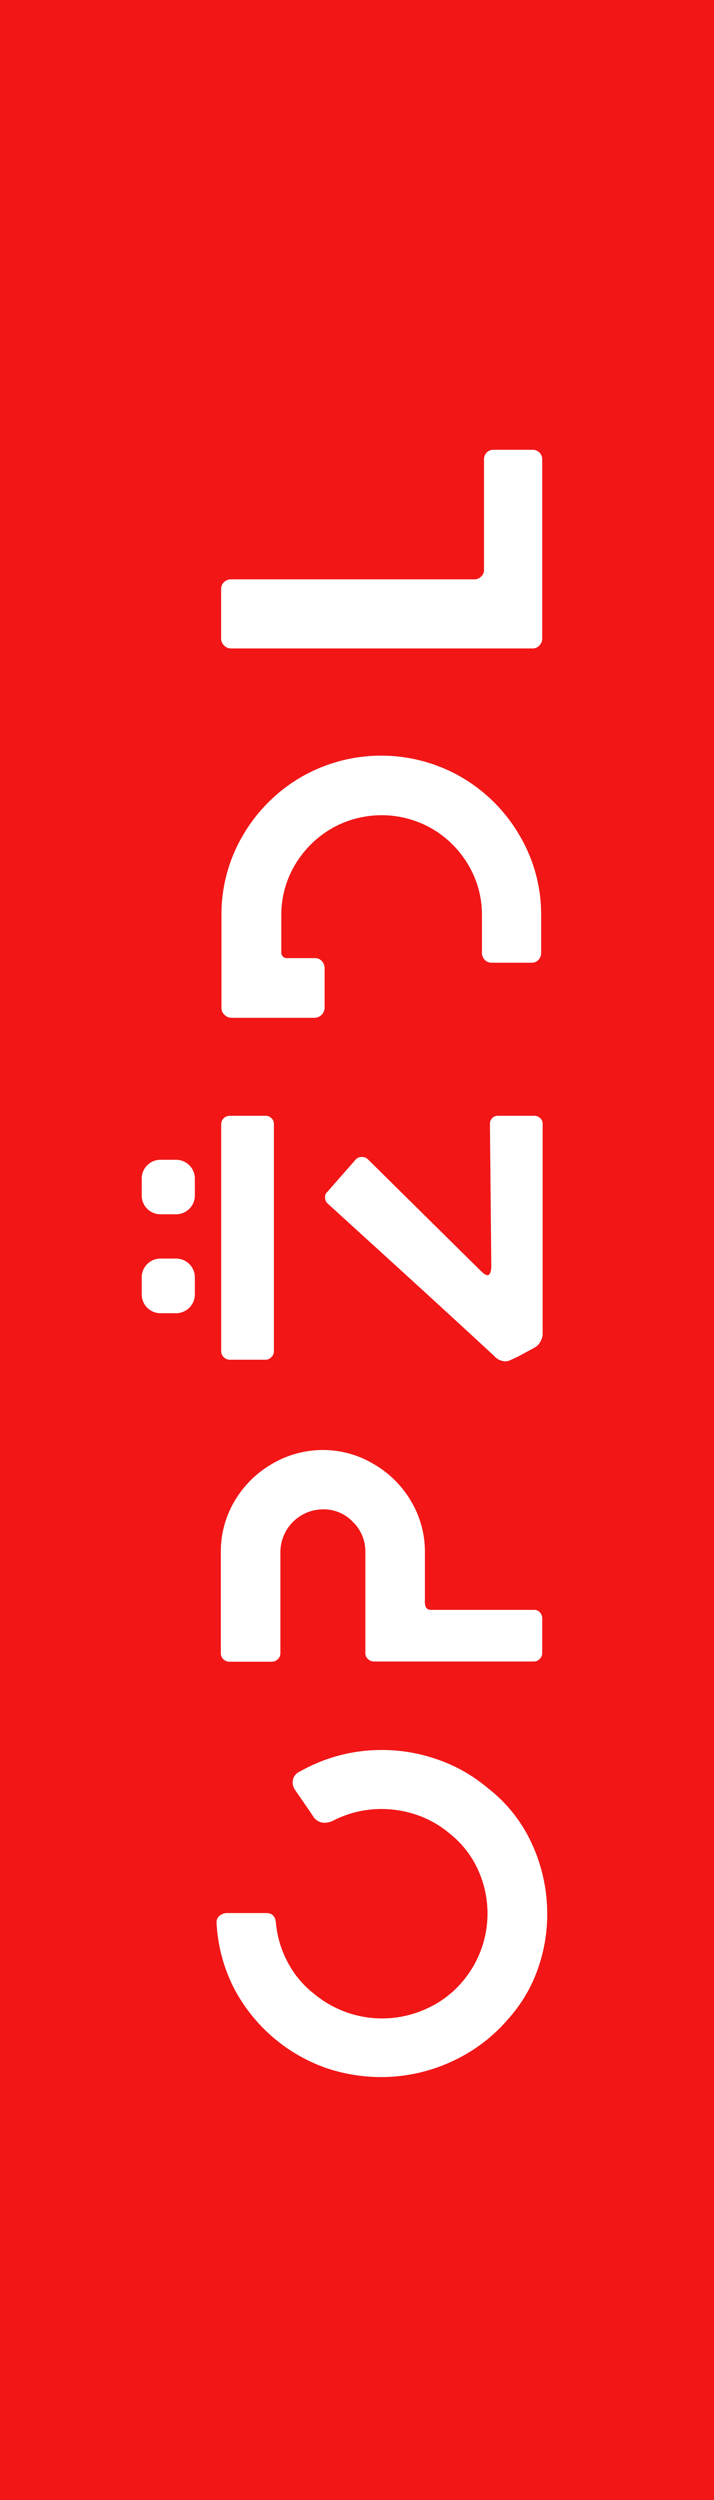
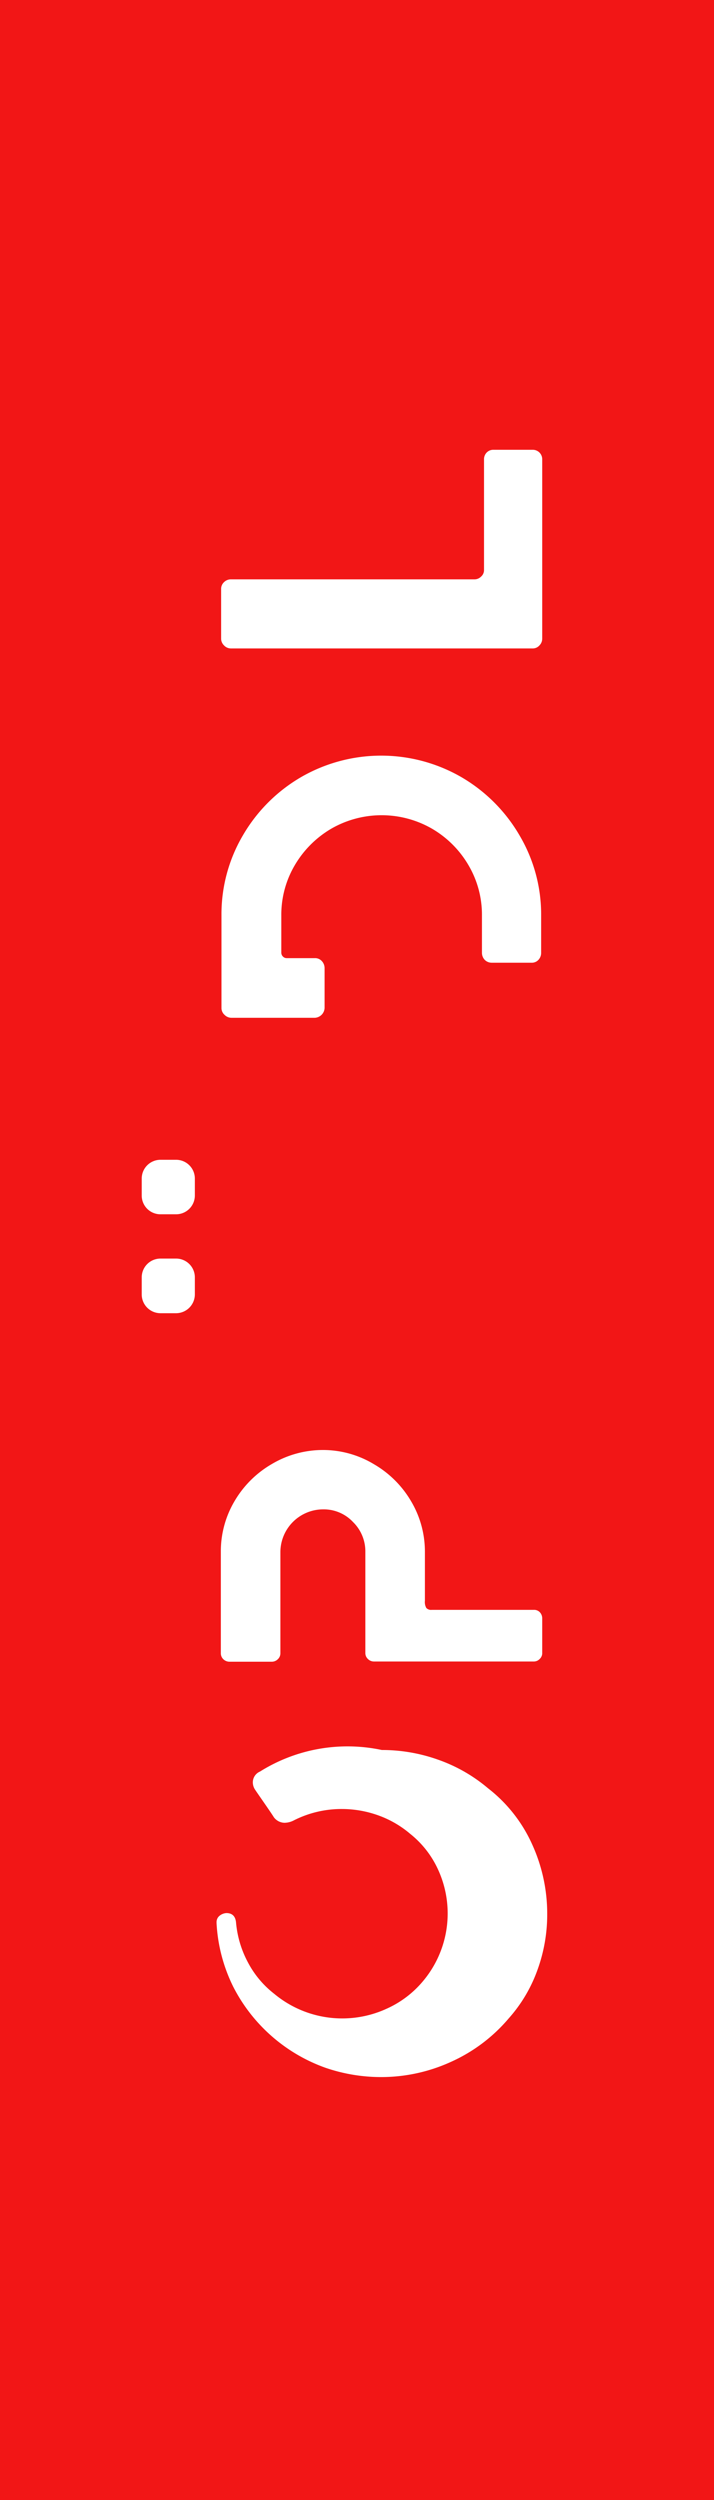
<svg xmlns="http://www.w3.org/2000/svg" viewBox="0 0 100 350">
  <rect x="0" y="0" width="100" height="350" fill="#333333" stroke="none" />
  <defs>
    <style>.cls-1{fill:#f21616;}.cls-2{fill:#fff;}</style>
  </defs>
  <title>logo к товара красное</title>
  <g id="Слой_2" data-name="Слой 2">
    <g id="Слой_1-2" data-name="Слой 1">
      <rect class="cls-1" x="-125" y="125" width="350" height="100" transform="translate(-125 225) rotate(-90)" />
-       <path class="cls-2" d="M63.14,288.67a23.51,23.51,0,0,1-9.78,2.12,24,24,0,0,1-7.8-1.31,23.27,23.27,0,0,1-12.89-11.33,22.75,22.75,0,0,1-2.34-8.91v-.13a1.13,1.13,0,0,1,.38-.87,1.68,1.68,0,0,1,1-.41h5.58c.82,0,1.27.45,1.35,1.34a14.5,14.5,0,0,0,1.64,5.52,13.53,13.53,0,0,0,3.69,4.43,14.89,14.89,0,0,0,15.74,2.11,14.19,14.19,0,0,0,5.1-3.85,14.72,14.72,0,0,0,2.12-15.65,13.6,13.6,0,0,0-3.91-5,14.34,14.34,0,0,0-4.52-2.6,15.1,15.1,0,0,0-5-.87,14.75,14.75,0,0,0-6.8,1.61,2.88,2.88,0,0,1-1.28.32,1.9,1.9,0,0,1-1.48-.77c-.21-.34-.66-1-1.35-2s-1.11-1.6-1.28-1.86a1.85,1.85,0,0,1-.32-1,1.64,1.64,0,0,1,1-1.54A23.08,23.08,0,0,1,53.48,245a23.36,23.36,0,0,1,7.86,1.35,22.13,22.13,0,0,1,7,4,20.64,20.64,0,0,1,6.19,7.86A23.41,23.41,0,0,1,76.64,268a22.74,22.74,0,0,1-1.38,7.83,20.58,20.58,0,0,1-4,6.73A22.84,22.84,0,0,1,63.14,288.67Z" />
+       <path class="cls-2" d="M63.14,288.67a23.51,23.51,0,0,1-9.78,2.12,24,24,0,0,1-7.8-1.31,23.27,23.27,0,0,1-12.89-11.33,22.75,22.75,0,0,1-2.34-8.91v-.13a1.13,1.13,0,0,1,.38-.87,1.68,1.68,0,0,1,1-.41c.82,0,1.27.45,1.35,1.34a14.5,14.5,0,0,0,1.64,5.52,13.53,13.53,0,0,0,3.69,4.43,14.89,14.89,0,0,0,15.74,2.11,14.19,14.19,0,0,0,5.1-3.85,14.72,14.72,0,0,0,2.12-15.65,13.6,13.6,0,0,0-3.91-5,14.34,14.34,0,0,0-4.52-2.6,15.1,15.1,0,0,0-5-.87,14.75,14.75,0,0,0-6.8,1.61,2.88,2.88,0,0,1-1.28.32,1.9,1.9,0,0,1-1.48-.77c-.21-.34-.66-1-1.35-2s-1.11-1.6-1.28-1.86a1.85,1.85,0,0,1-.32-1,1.64,1.64,0,0,1,1-1.54A23.08,23.08,0,0,1,53.48,245a23.36,23.36,0,0,1,7.86,1.35,22.13,22.13,0,0,1,7,4,20.64,20.64,0,0,1,6.19,7.86A23.41,23.41,0,0,1,76.64,268a22.74,22.74,0,0,1-1.38,7.83,20.58,20.58,0,0,1-4,6.73A22.84,22.84,0,0,1,63.14,288.67Z" />
      <path class="cls-2" d="M75.58,232.26a1.11,1.11,0,0,1-.8.35H52.39a1.18,1.18,0,0,1-.86-.35,1.12,1.12,0,0,1-.36-.81V217.28a5.75,5.75,0,0,0-1.73-4.2,5.61,5.61,0,0,0-4.17-1.77,6,6,0,0,0-6,6v14.17a1.12,1.12,0,0,1-.36.81,1.18,1.18,0,0,1-.86.35h-5.9a1.22,1.22,0,0,1-.87-.35,1.15,1.15,0,0,1-.35-.81V217.28a13.8,13.8,0,0,1,1.92-7.12,14.41,14.41,0,0,1,5.23-5.2A14,14,0,0,1,45.27,203,13.8,13.8,0,0,1,52.39,205a14.4,14.4,0,0,1,5.2,5.2,13.8,13.8,0,0,1,1.92,7.12v6.8a1.67,1.67,0,0,0,.2,1,.92.92,0,0,0,.77.26h14.3a1.08,1.08,0,0,1,.84.35,1.24,1.24,0,0,1,.32.87v4.93A1.12,1.12,0,0,1,75.58,232.26Z" />
-       <path class="cls-2" d="M75.71,187.77a1.89,1.89,0,0,1-.74.83c-.29.17-.86.48-1.7.93a17.53,17.53,0,0,1-1.76.87,1.68,1.68,0,0,1-.77.19,2.19,2.19,0,0,1-1.54-.77q-6.74-6.23-13.73-12.6t-9.62-8.76a1.13,1.13,0,0,1-.32-.83.93.93,0,0,1,.32-.77l4-4.56a1.13,1.13,0,0,1,.83-.32,1.17,1.17,0,0,1,.84.32l15.78,15.59c.42.43.75.64,1,.64s.51-.42.51-1.28l-.19-19.89a1.1,1.1,0,0,1,1.15-1.15h5.07a1.16,1.16,0,0,1,.8.32,1.05,1.05,0,0,1,.36.83v29.25A2.11,2.11,0,0,1,75.71,187.77ZM38,190a1.08,1.08,0,0,1-.8.36h-5a1.19,1.19,0,0,1-.87-.36,1.11,1.11,0,0,1-.35-.8V157.36a1.13,1.13,0,0,1,.35-.8,1.22,1.22,0,0,1,.87-.35h5a1.16,1.16,0,0,1,.8.32,1.05,1.05,0,0,1,.36.83v31.82A1.08,1.08,0,0,1,38,190Z" />
      <path class="cls-2" d="M75.42,134.37a1.25,1.25,0,0,1-1,.41H68.88a1.36,1.36,0,0,1-1-.41,1.45,1.45,0,0,1-.38-1v-5.19a13.65,13.65,0,0,0-1.89-7.06,14.17,14.17,0,0,0-5.1-5.1,14.13,14.13,0,0,0-14.12,0,14.32,14.32,0,0,0-5.1,5.1,13.65,13.65,0,0,0-1.89,7.06v5.19a.75.75,0,0,0,.23.55.73.73,0,0,0,.54.22h3.91a1.26,1.26,0,0,1,1,.42,1.44,1.44,0,0,1,.38,1v5.58a1.44,1.44,0,0,1-1.35,1.35H32.44a1.35,1.35,0,0,1-1-.42,1.26,1.26,0,0,1-.42-.93V128.18a21.76,21.76,0,0,1,3-11.23,22.55,22.55,0,0,1,8.14-8.15,22.45,22.45,0,0,1,22.46,0A22.55,22.55,0,0,1,72.79,117a21.76,21.76,0,0,1,3,11.23v5.19A1.41,1.41,0,0,1,75.42,134.37Z" />
      <path class="cls-2" d="M75.55,90.36a1.24,1.24,0,0,1-1,.42H32.32a1.3,1.3,0,0,1-.94-.42,1.32,1.32,0,0,1-.41-.93V82.5a1.28,1.28,0,0,1,.41-1,1.34,1.34,0,0,1,.94-.39H66.44a1.29,1.29,0,0,0,.93-.38,1.2,1.2,0,0,0,.42-.9V64.35a1.34,1.34,0,0,1,.38-1,1.27,1.27,0,0,1,.9-.38h5.52a1.32,1.32,0,0,1,1.35,1.35V89.43A1.34,1.34,0,0,1,75.55,90.36Z" />
      <path class="cls-2" d="M27.29,178.83v2.38a2.64,2.64,0,0,1-2.63,2.64H22.48a2.63,2.63,0,0,1-2.63-2.64v-2.38a2.63,2.63,0,0,1,2.63-2.63h2.18A2.63,2.63,0,0,1,27.29,178.83Z" />
      <path class="cls-2" d="M27.29,165v2.38A2.63,2.63,0,0,1,24.66,170H22.48a2.62,2.62,0,0,1-2.63-2.63V165a2.63,2.63,0,0,1,2.63-2.63h2.18A2.63,2.63,0,0,1,27.29,165Z" />
    </g>
  </g>
</svg>